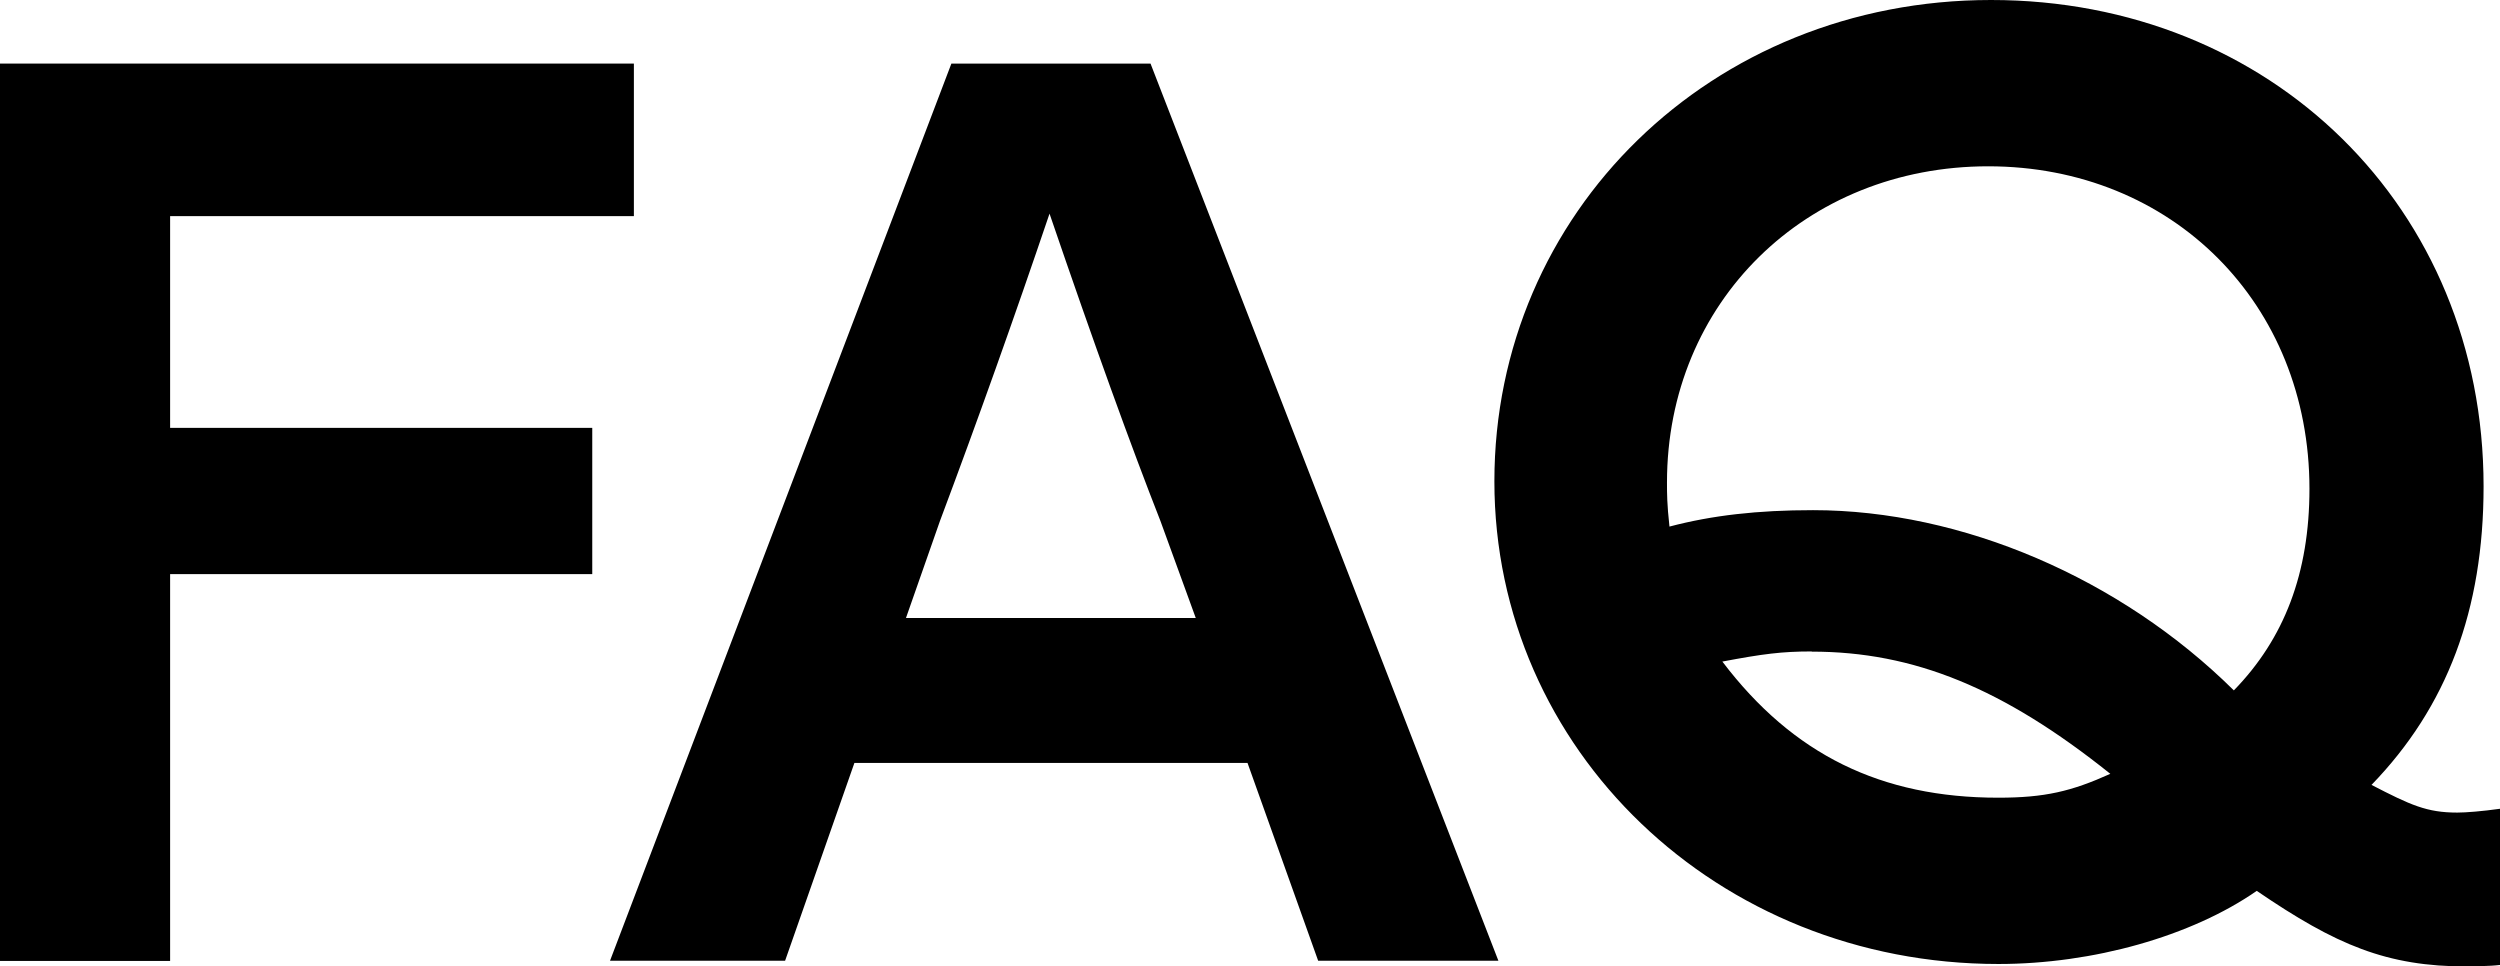
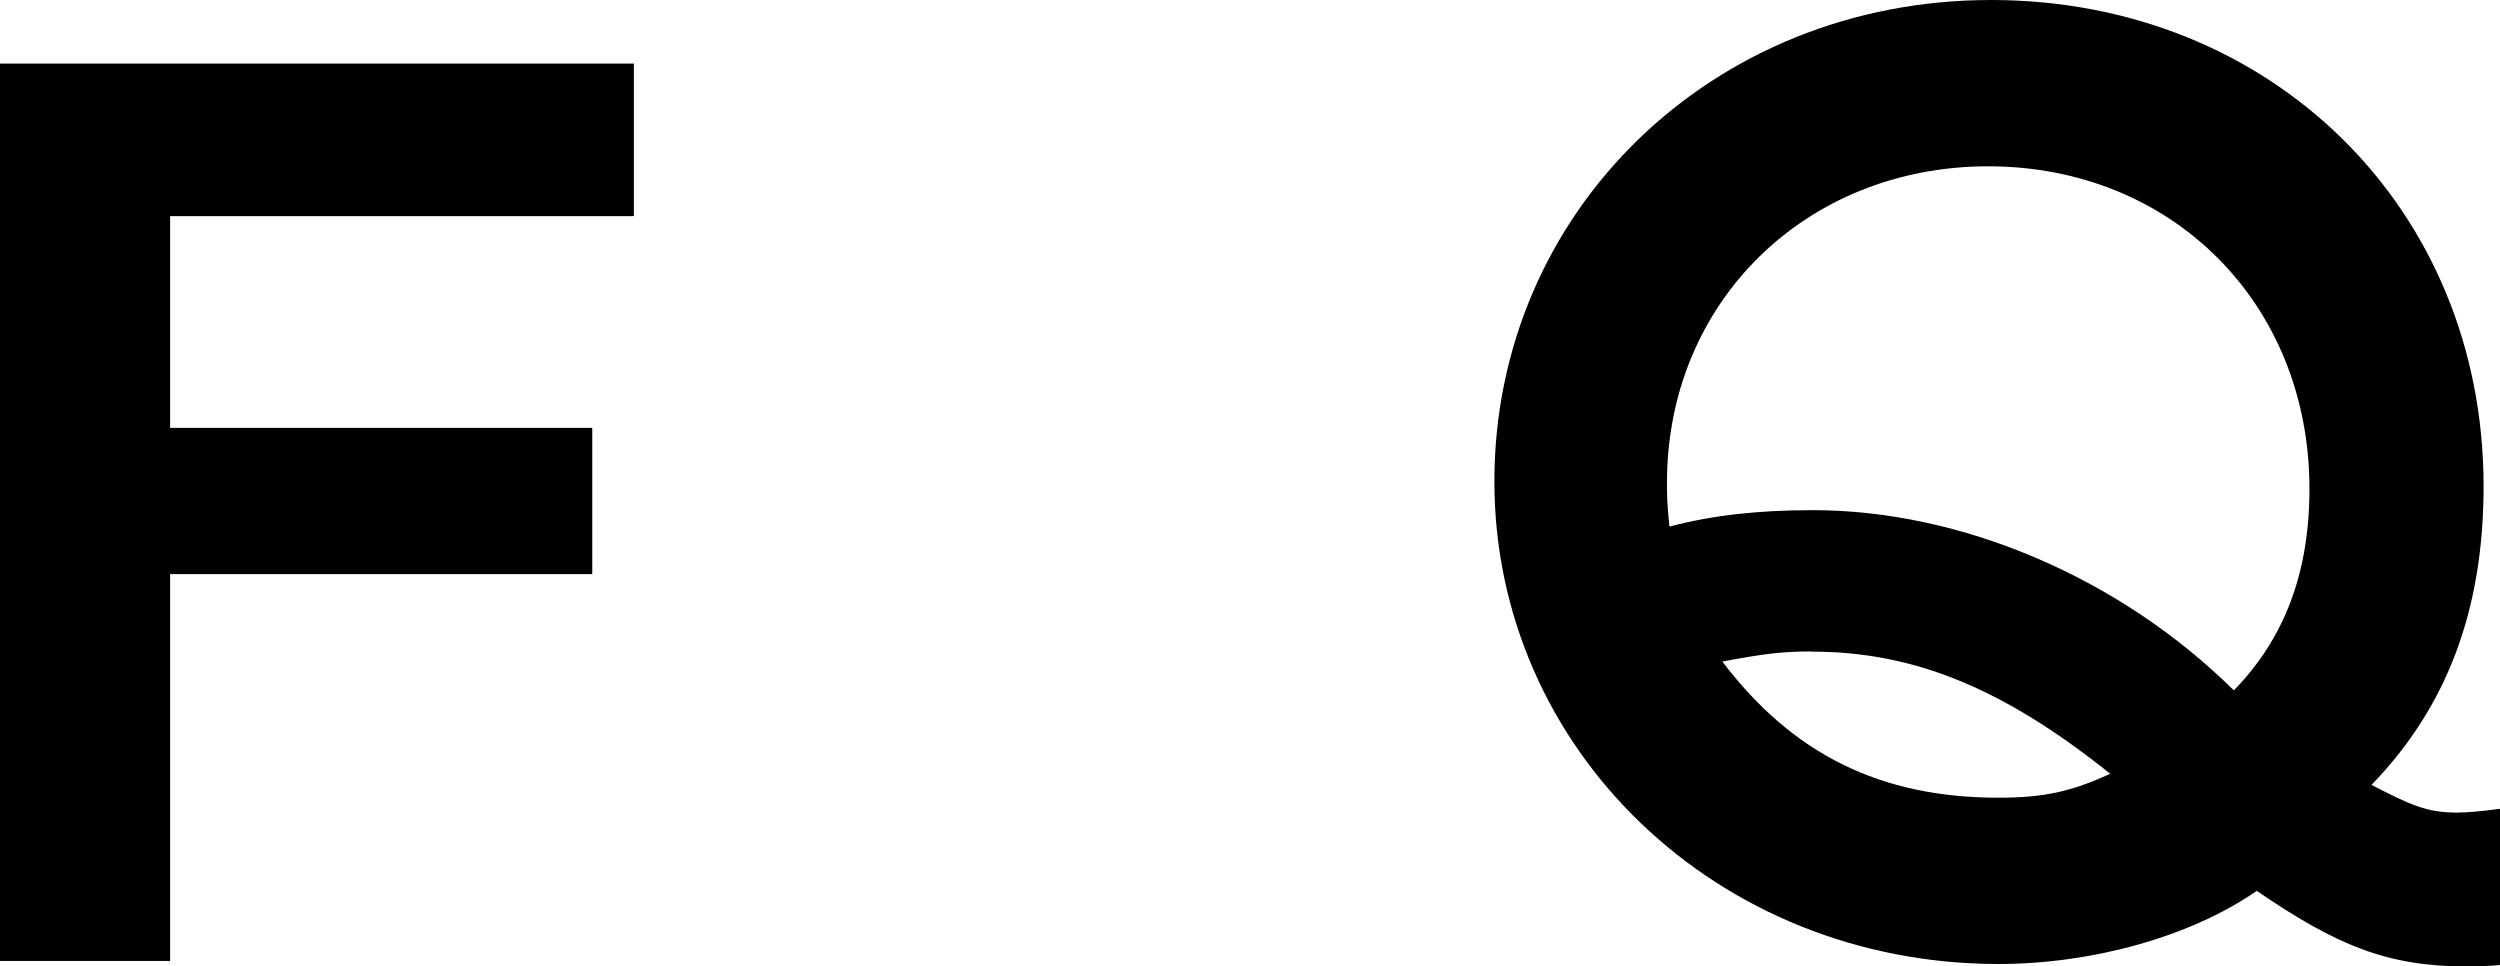
<svg xmlns="http://www.w3.org/2000/svg" id="_レイヤー_2" data-name="レイヤー_2" viewBox="0 0 130.94 50.62">
  <g id="design">
    <g>
      <path d="M33.2,11.32H8.91v11.09h22.11v7.66H8.91v20.26H0V3.33h33.2v7.99Z" />
-       <path d="M69.04,50.32l-3.7-10.36h-20.59l-3.63,10.36h-9.17L49.83,3.33h10.43l18.22,46.99h-9.44ZM47.45,32.37h15.18l-1.85-5.08c-1.54-3.92-3.48-9.28-5.81-16.1-1.85,5.46-3.76,10.82-5.74,16.1l-1.78,5.08Z" />
      <path d="M129.22,50.62c-4.22,0-6.86-1.12-11.02-3.96-3.43,2.38-8.58,3.83-13.53,3.83-14.72,0-26.4-11.22-26.4-25.28S89.62,0,104.28,0s25.8,10.89,25.8,25.47c0,6.47-1.91,11.55-5.87,15.64,2.05,1.06,2.9,1.45,4.49,1.45.46,0,1.32-.07,2.24-.2v8.18c-.53.07-1.45.07-1.72.07ZM104.14,8.71c-9.57,0-16.83,7.13-16.83,16.56,0,.59,0,1.12.13,2.31,2.24-.59,4.62-.86,7.52-.86,7.79,0,16.1,3.56,22.04,9.44,2.64-2.71,3.96-6.14,3.96-10.56,0-9.7-7.19-16.89-16.83-16.89ZM94.9,34.12c-1.58,0-2.57.13-4.69.53,3.7,4.88,8.32,7.13,14.45,7.13,2.44,0,3.83-.33,5.87-1.25-5.61-4.49-10.29-6.4-15.64-6.4Z" />
    </g>
  </g>
</svg>